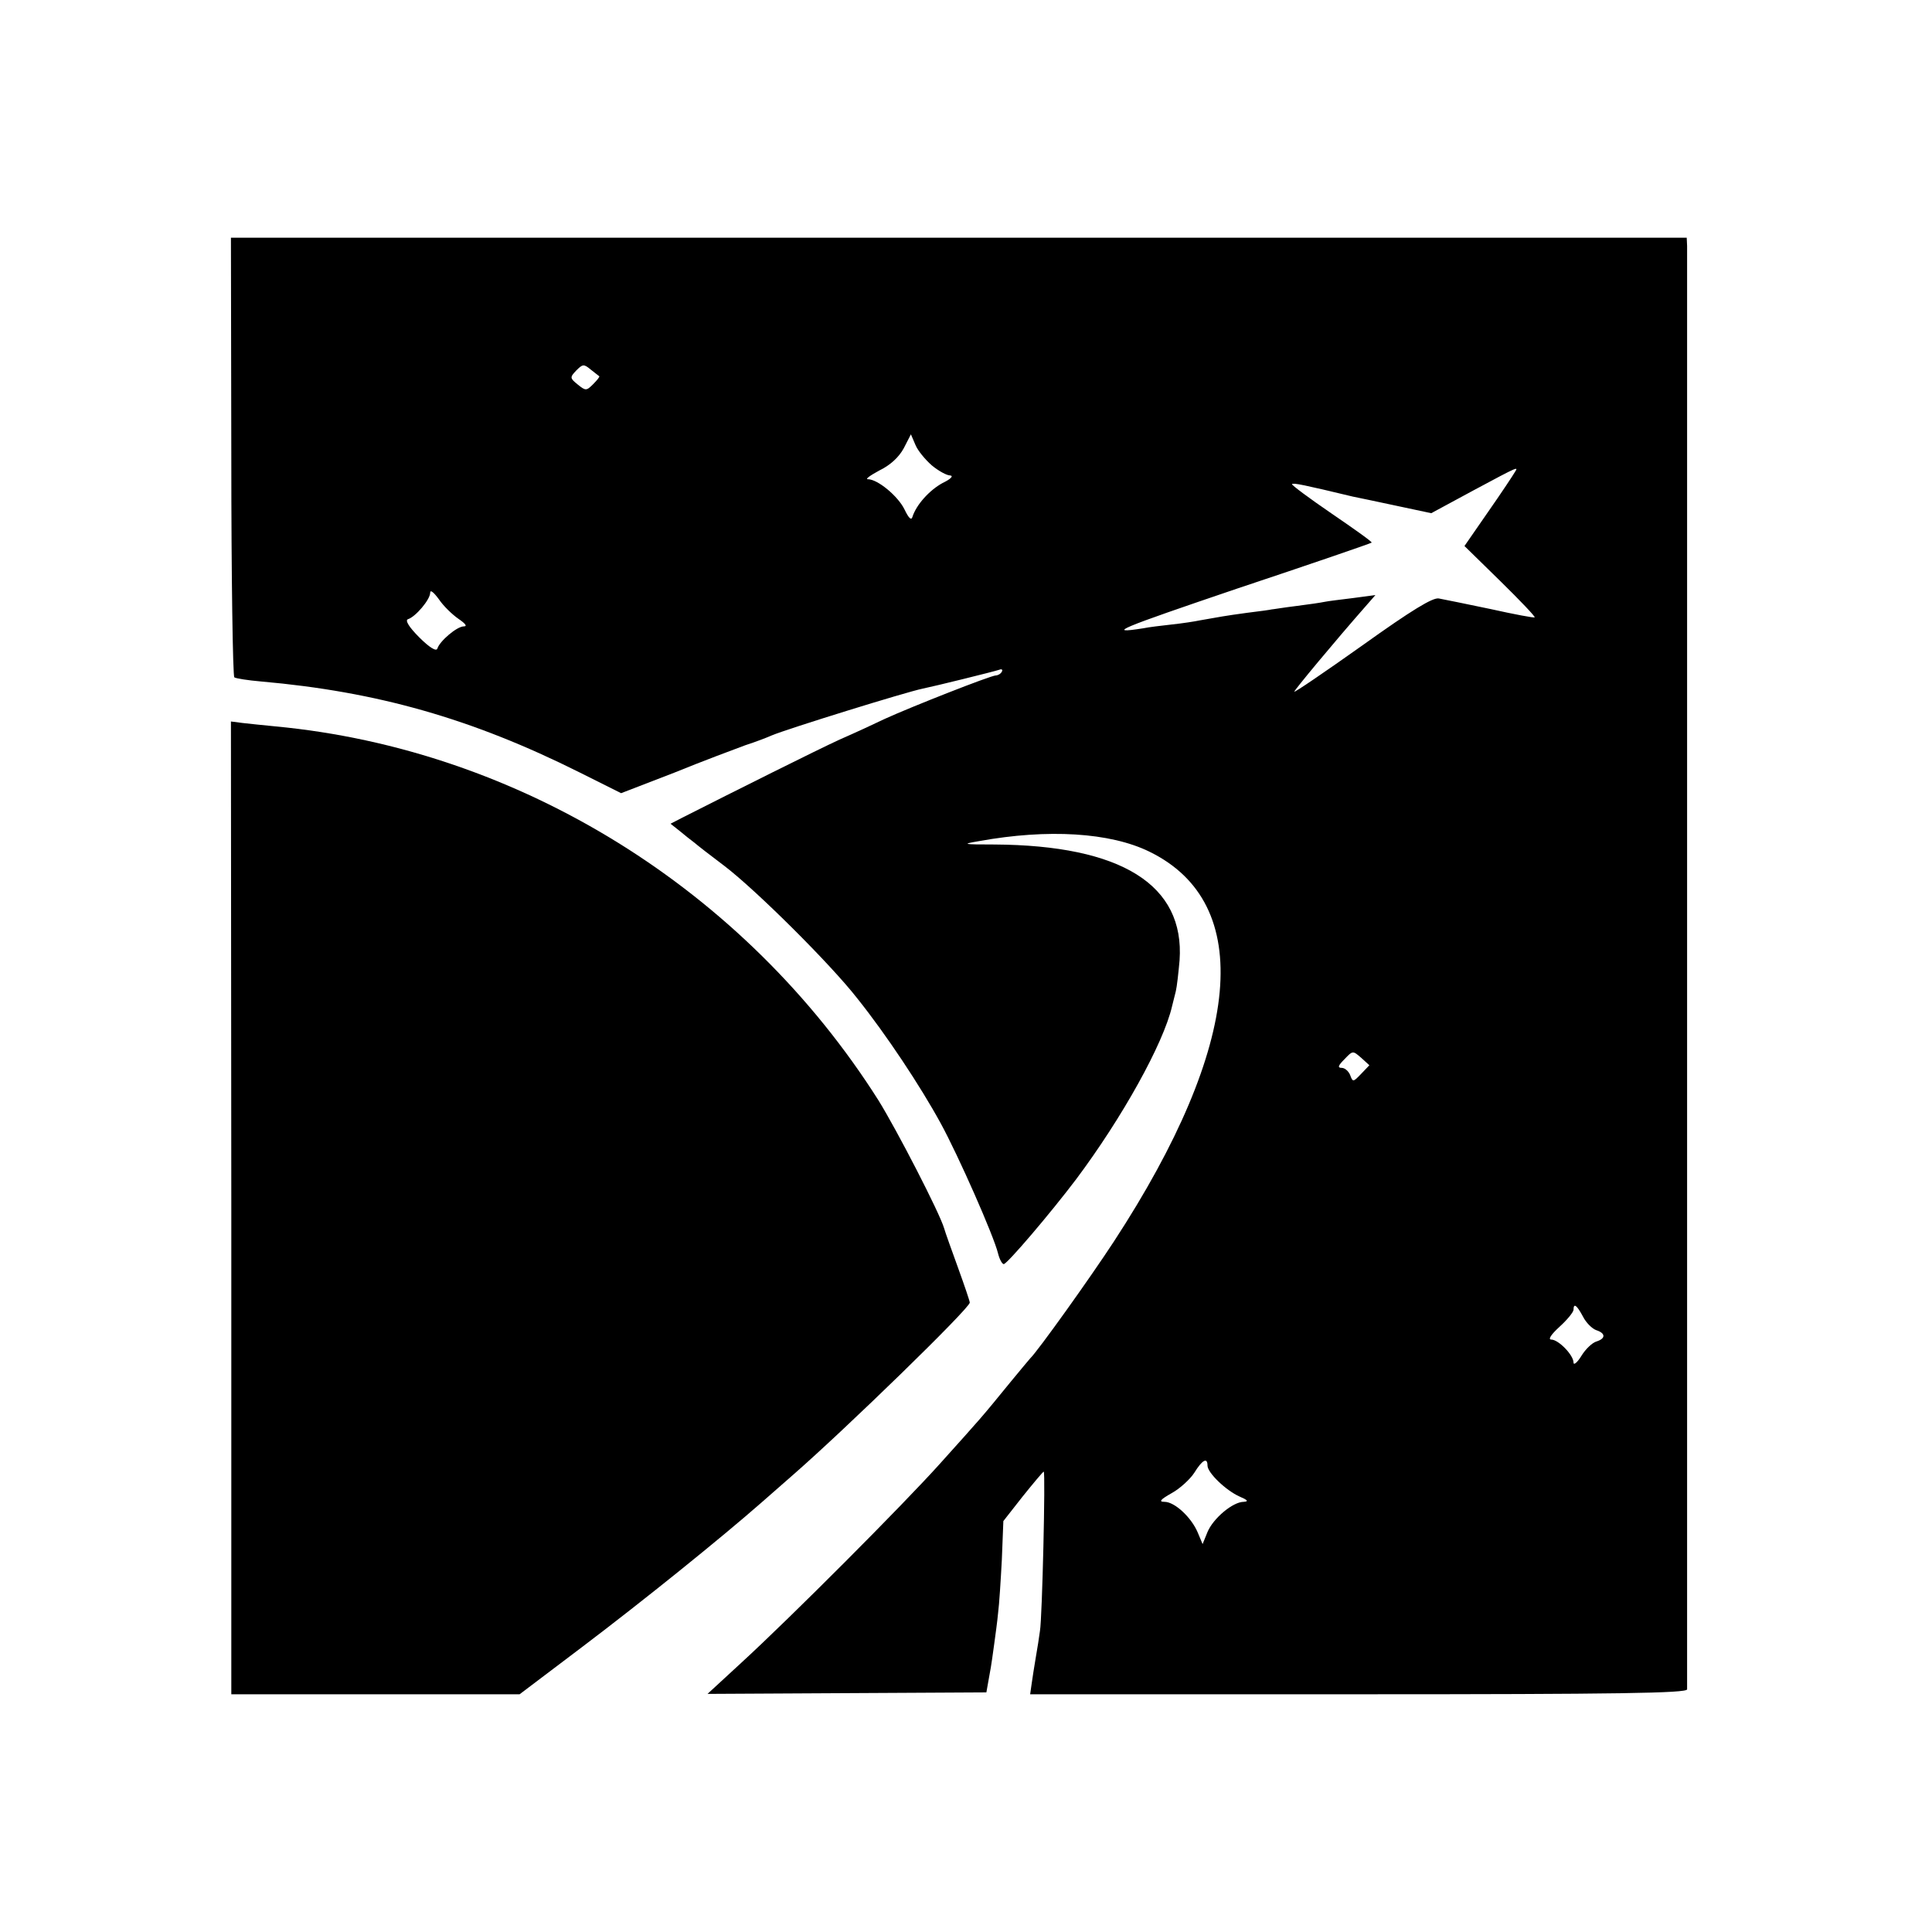
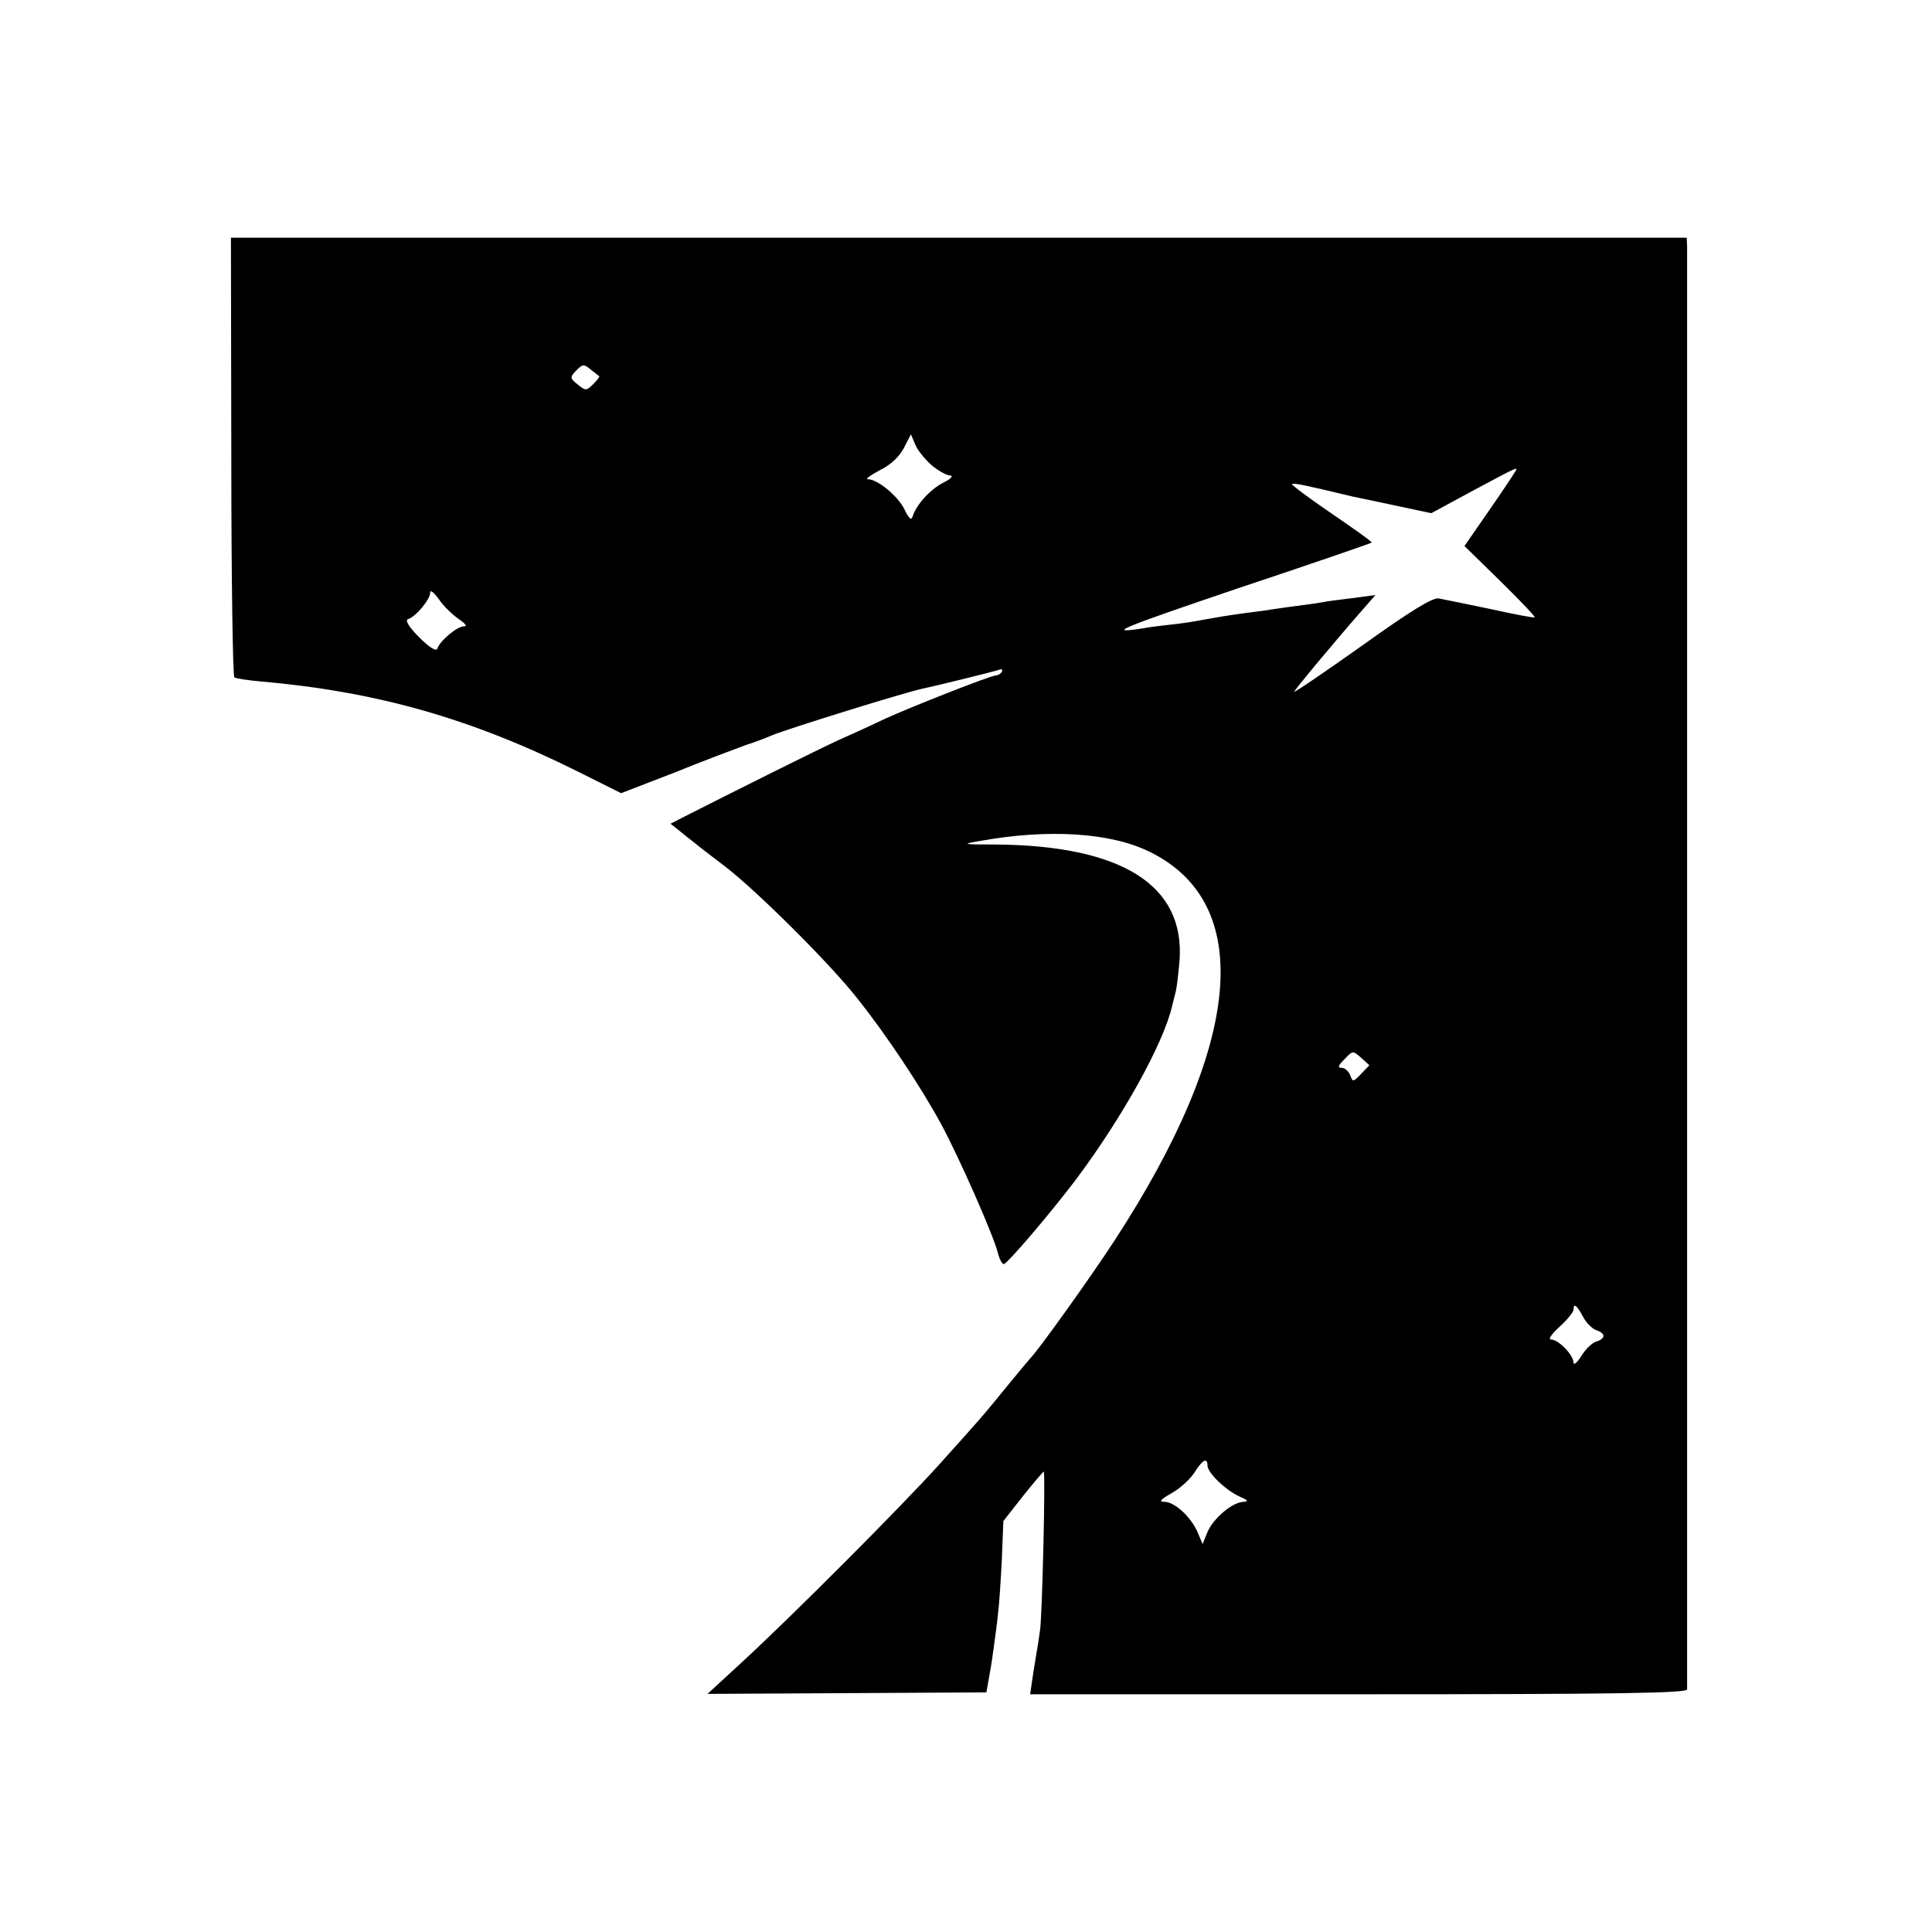
<svg xmlns="http://www.w3.org/2000/svg" version="1.0" width="512pt" height="512pt" viewBox="0 0 512 512" preserveAspectRatio="xMidYMid meet">
  <g transform="translate(0,512) scale(0.1,-0.1)" fill="#000000" stroke="none">
    <path d="M613 3910 c0 -320 4 -583 8 -585 4 -3 36 -8 71 -11 307 -27 558 -98 844 -241 l110 -55 140 54 c76 31 162 63 189 73 28 9 59 21 70 26 43 18 356 115 400 124 30 6 188 45 203 50 7 3 10 0 7 -5 -3 -6 -11 -10 -16 -10 -13 0 -224 -83 -294 -115 -27 -13 -81 -38 -120 -55 -57 -26 -275 -135 -419 -208 l-29 -15 24 -19 c13 -11 31 -25 39 -31 8 -7 44 -35 80 -62 85 -65 282 -261 352 -351 76 -95 167 -232 221 -331 47 -86 141 -299 152 -345 4 -16 11 -28 15 -28 9 0 124 135 192 225 122 163 231 359 254 458 2 9 7 27 10 40 3 12 7 49 10 82 14 200 -154 305 -491 307 -85 0 -87 1 -40 9 182 33 347 23 451 -28 281 -137 247 -511 -94 -1033 -62 -95 -202 -291 -222 -310 -3 -3 -25 -30 -50 -60 -84 -103 -76 -93 -190 -220 -97 -108 -393 -405 -526 -527 l-89 -82 370 2 369 2 8 45 c5 25 10 63 13 85 3 22 8 58 10 80 3 22 7 86 10 142 l4 102 51 65 c29 36 54 66 56 66 5 0 -4 -388 -10 -422 -2 -16 -7 -47 -11 -70 -4 -24 -9 -55 -11 -70 l-4 -28 870 0 c689 0 870 3 871 13 0 16 0 3795 0 3825 l-1 22 -1929 0 -1929 0 1 -580z m975 213 c2 -1 -5 -10 -16 -21 -18 -18 -20 -18 -41 -1 -21 17 -21 19 -4 37 17 17 20 18 38 3 11 -9 22 -17 23 -18z m881 -236 c18 -15 40 -27 49 -27 10 -1 1 -10 -20 -20 -35 -19 -70 -58 -80 -90 -3 -10 -10 -3 -21 20 -17 35 -71 80 -97 80 -8 0 6 10 30 23 29 14 52 35 65 59 l19 37 12 -28 c6 -15 26 -39 43 -54z m1545 -19 c-4 -7 -35 -54 -70 -104 l-63 -91 95 -93 c52 -51 93 -94 91 -96 -1 -2 -54 8 -117 22 -63 13 -125 26 -137 28 -16 3 -72 -31 -202 -124 -100 -71 -181 -126 -181 -123 0 4 106 132 194 232 l21 24 -60 -8 c-32 -4 -66 -8 -75 -10 -9 -2 -43 -7 -75 -11 -33 -4 -62 -9 -65 -9 -3 -1 -32 -5 -65 -9 -59 -8 -74 -11 -125 -20 -14 -3 -47 -8 -75 -11 -27 -3 -61 -7 -75 -10 -102 -16 -64 -1 248 105 195 65 355 120 357 122 2 2 -46 36 -106 77 -60 41 -107 76 -105 78 3 4 32 -2 161 -33 11 -2 62 -13 114 -24 l94 -20 111 60 c125 67 120 64 110 48z m-2799 -388 c19 -13 24 -20 14 -20 -18 0 -64 -39 -70 -59 -3 -8 -21 3 -48 30 -27 27 -38 45 -30 48 20 6 59 52 59 70 0 9 9 2 23 -17 12 -18 36 -41 52 -52z m2392 -1206 c-21 -22 -22 -22 -29 -3 -4 10 -14 19 -22 19 -12 0 -10 6 7 23 22 23 22 23 44 4 l22 -20 -22 -23z m588 -643 c8 -16 24 -32 35 -36 25 -8 26 -22 1 -30 -11 -3 -29 -20 -40 -38 -11 -18 -21 -26 -21 -18 0 20 -40 61 -59 61 -9 0 -1 13 22 34 20 18 37 39 37 45 0 19 9 12 25 -18z m-995 -395 c0 -19 49 -66 85 -82 21 -9 25 -13 11 -14 -29 0 -81 -44 -96 -80 l-13 -32 -13 31 c-17 40 -61 81 -88 81 -16 0 -11 6 19 23 22 12 49 37 60 54 21 34 35 42 35 19z" />
-     <path d="M613 1919 l0 -1289 382 0 382 0 164 124 c164 124 371 291 478 385 31 27 67 59 81 71 140 122 470 443 470 458 0 4 -14 45 -31 92 -17 47 -34 94 -37 105 -12 41 -125 260 -174 339 -354 559 -952 930 -1598 991 -31 3 -70 7 -87 9 l-31 4 1 -1289z" />
  </g>
</svg>